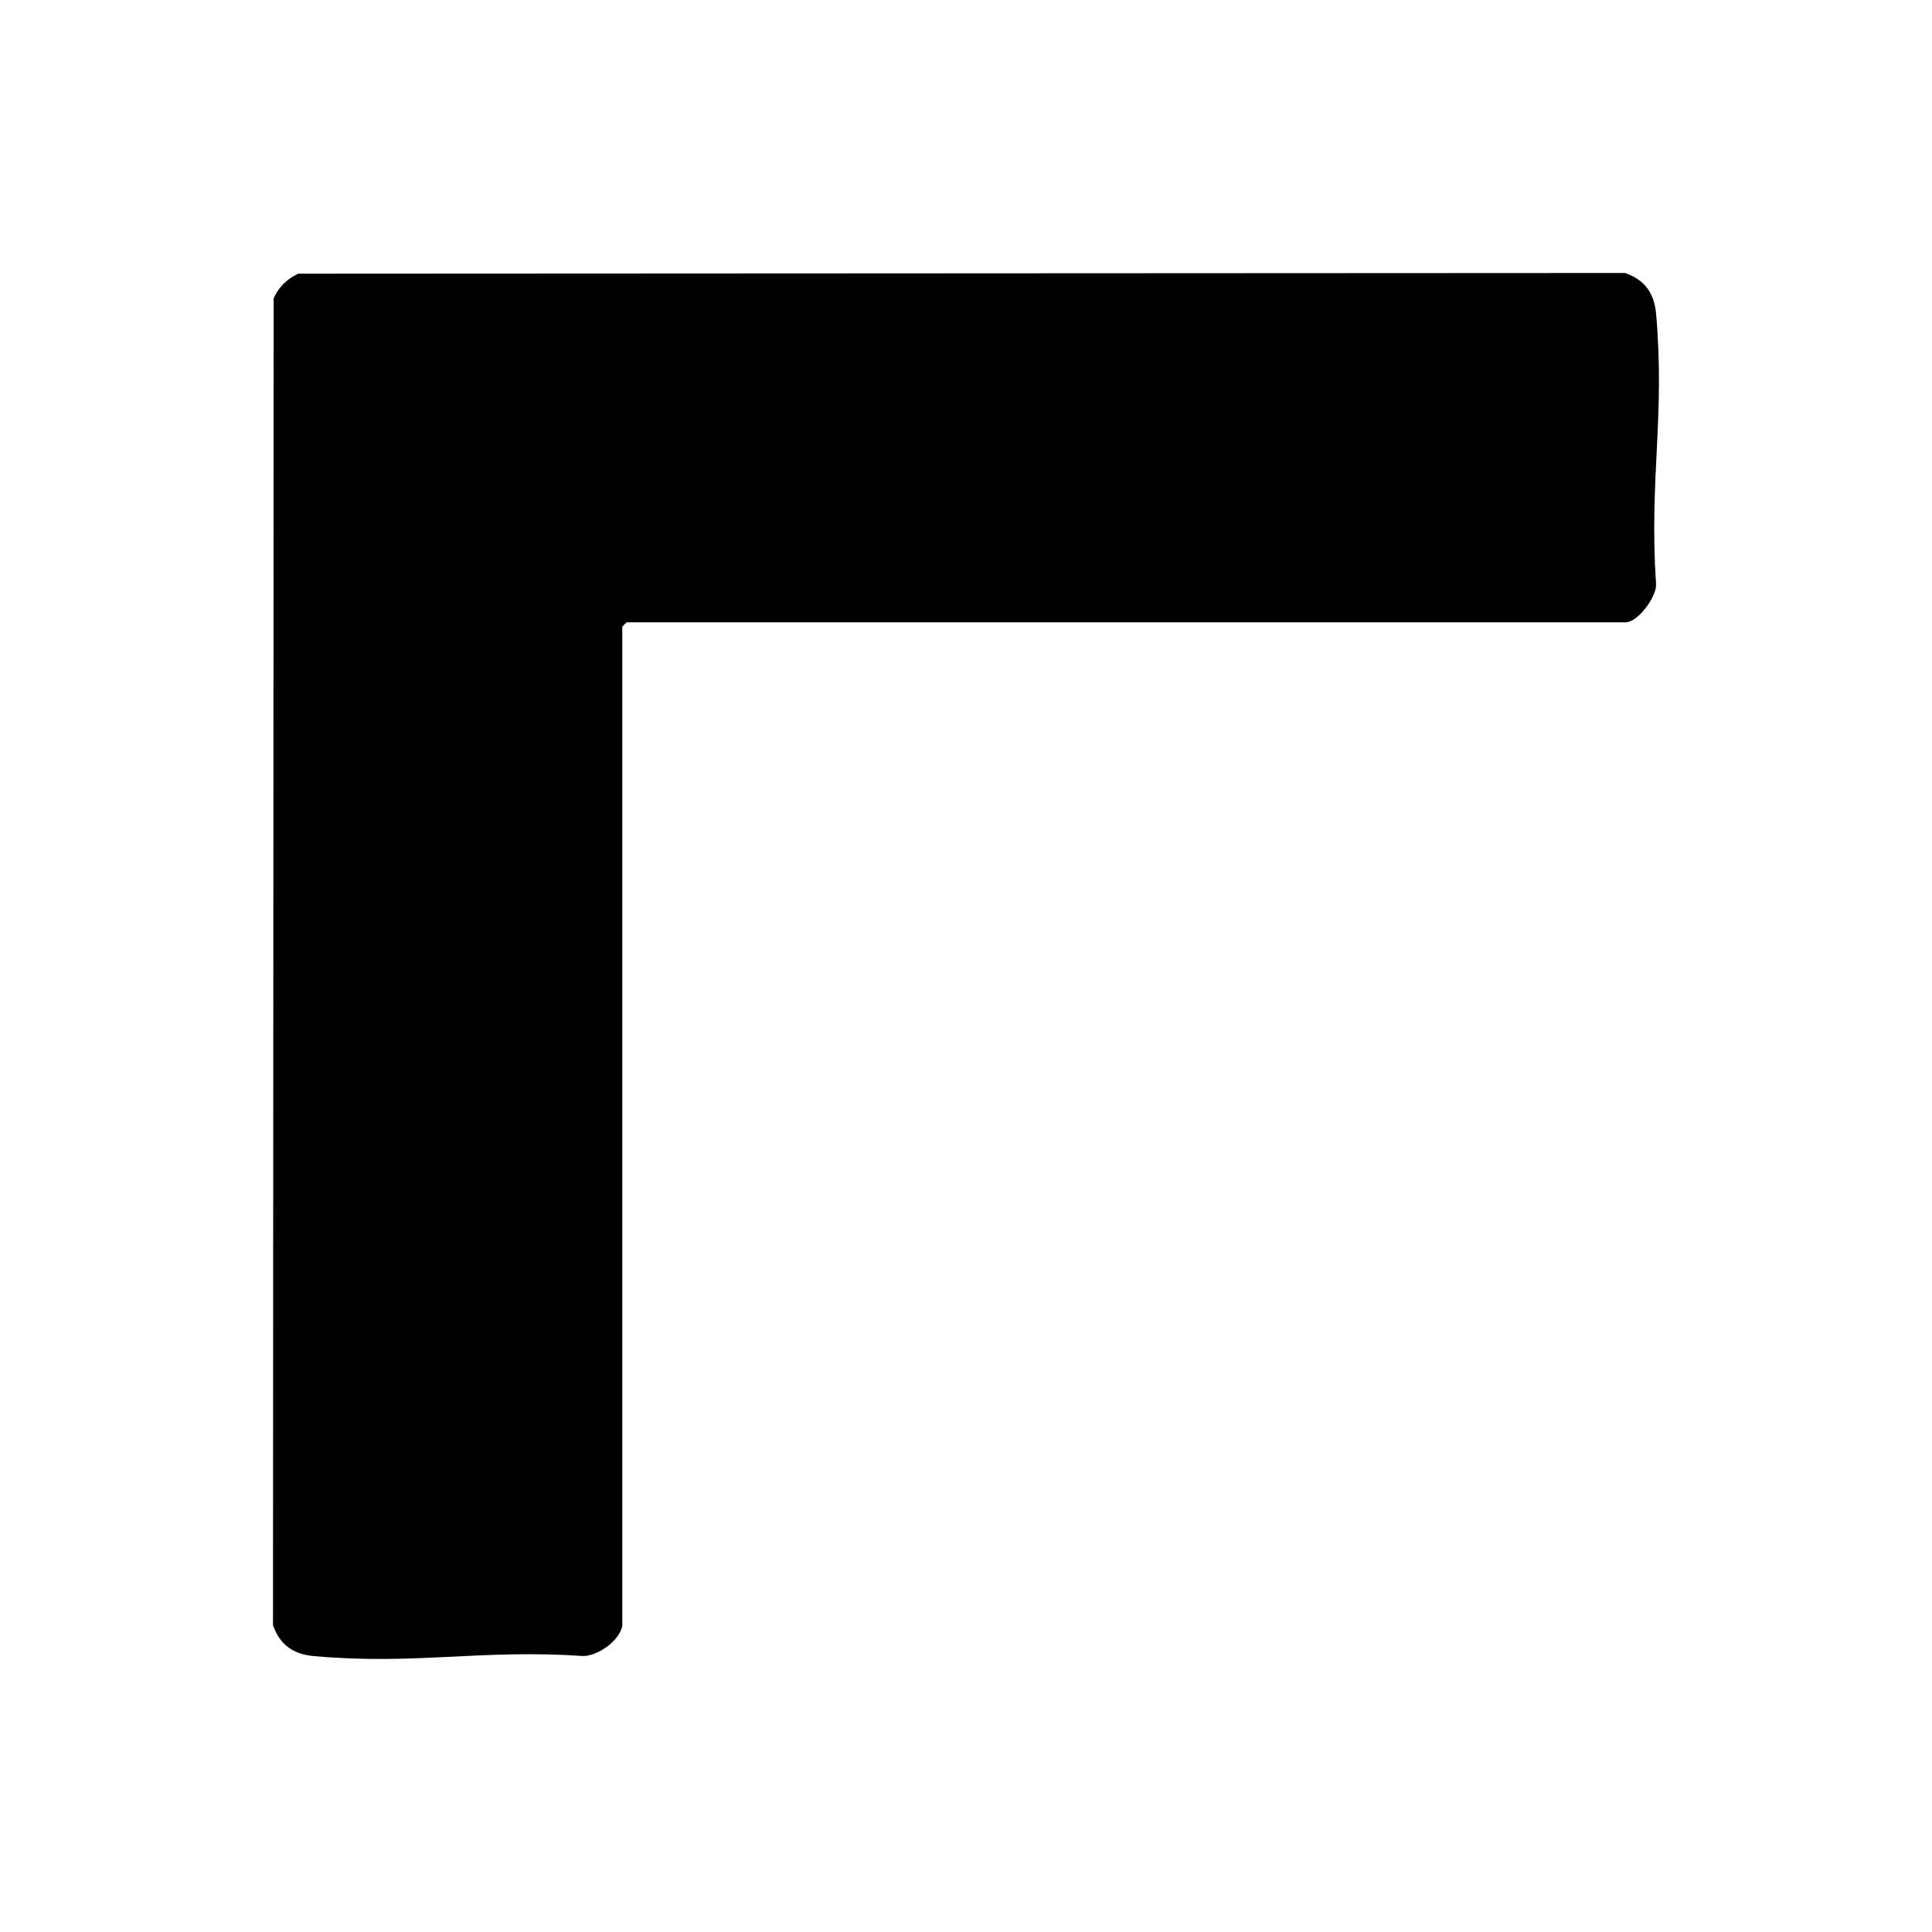
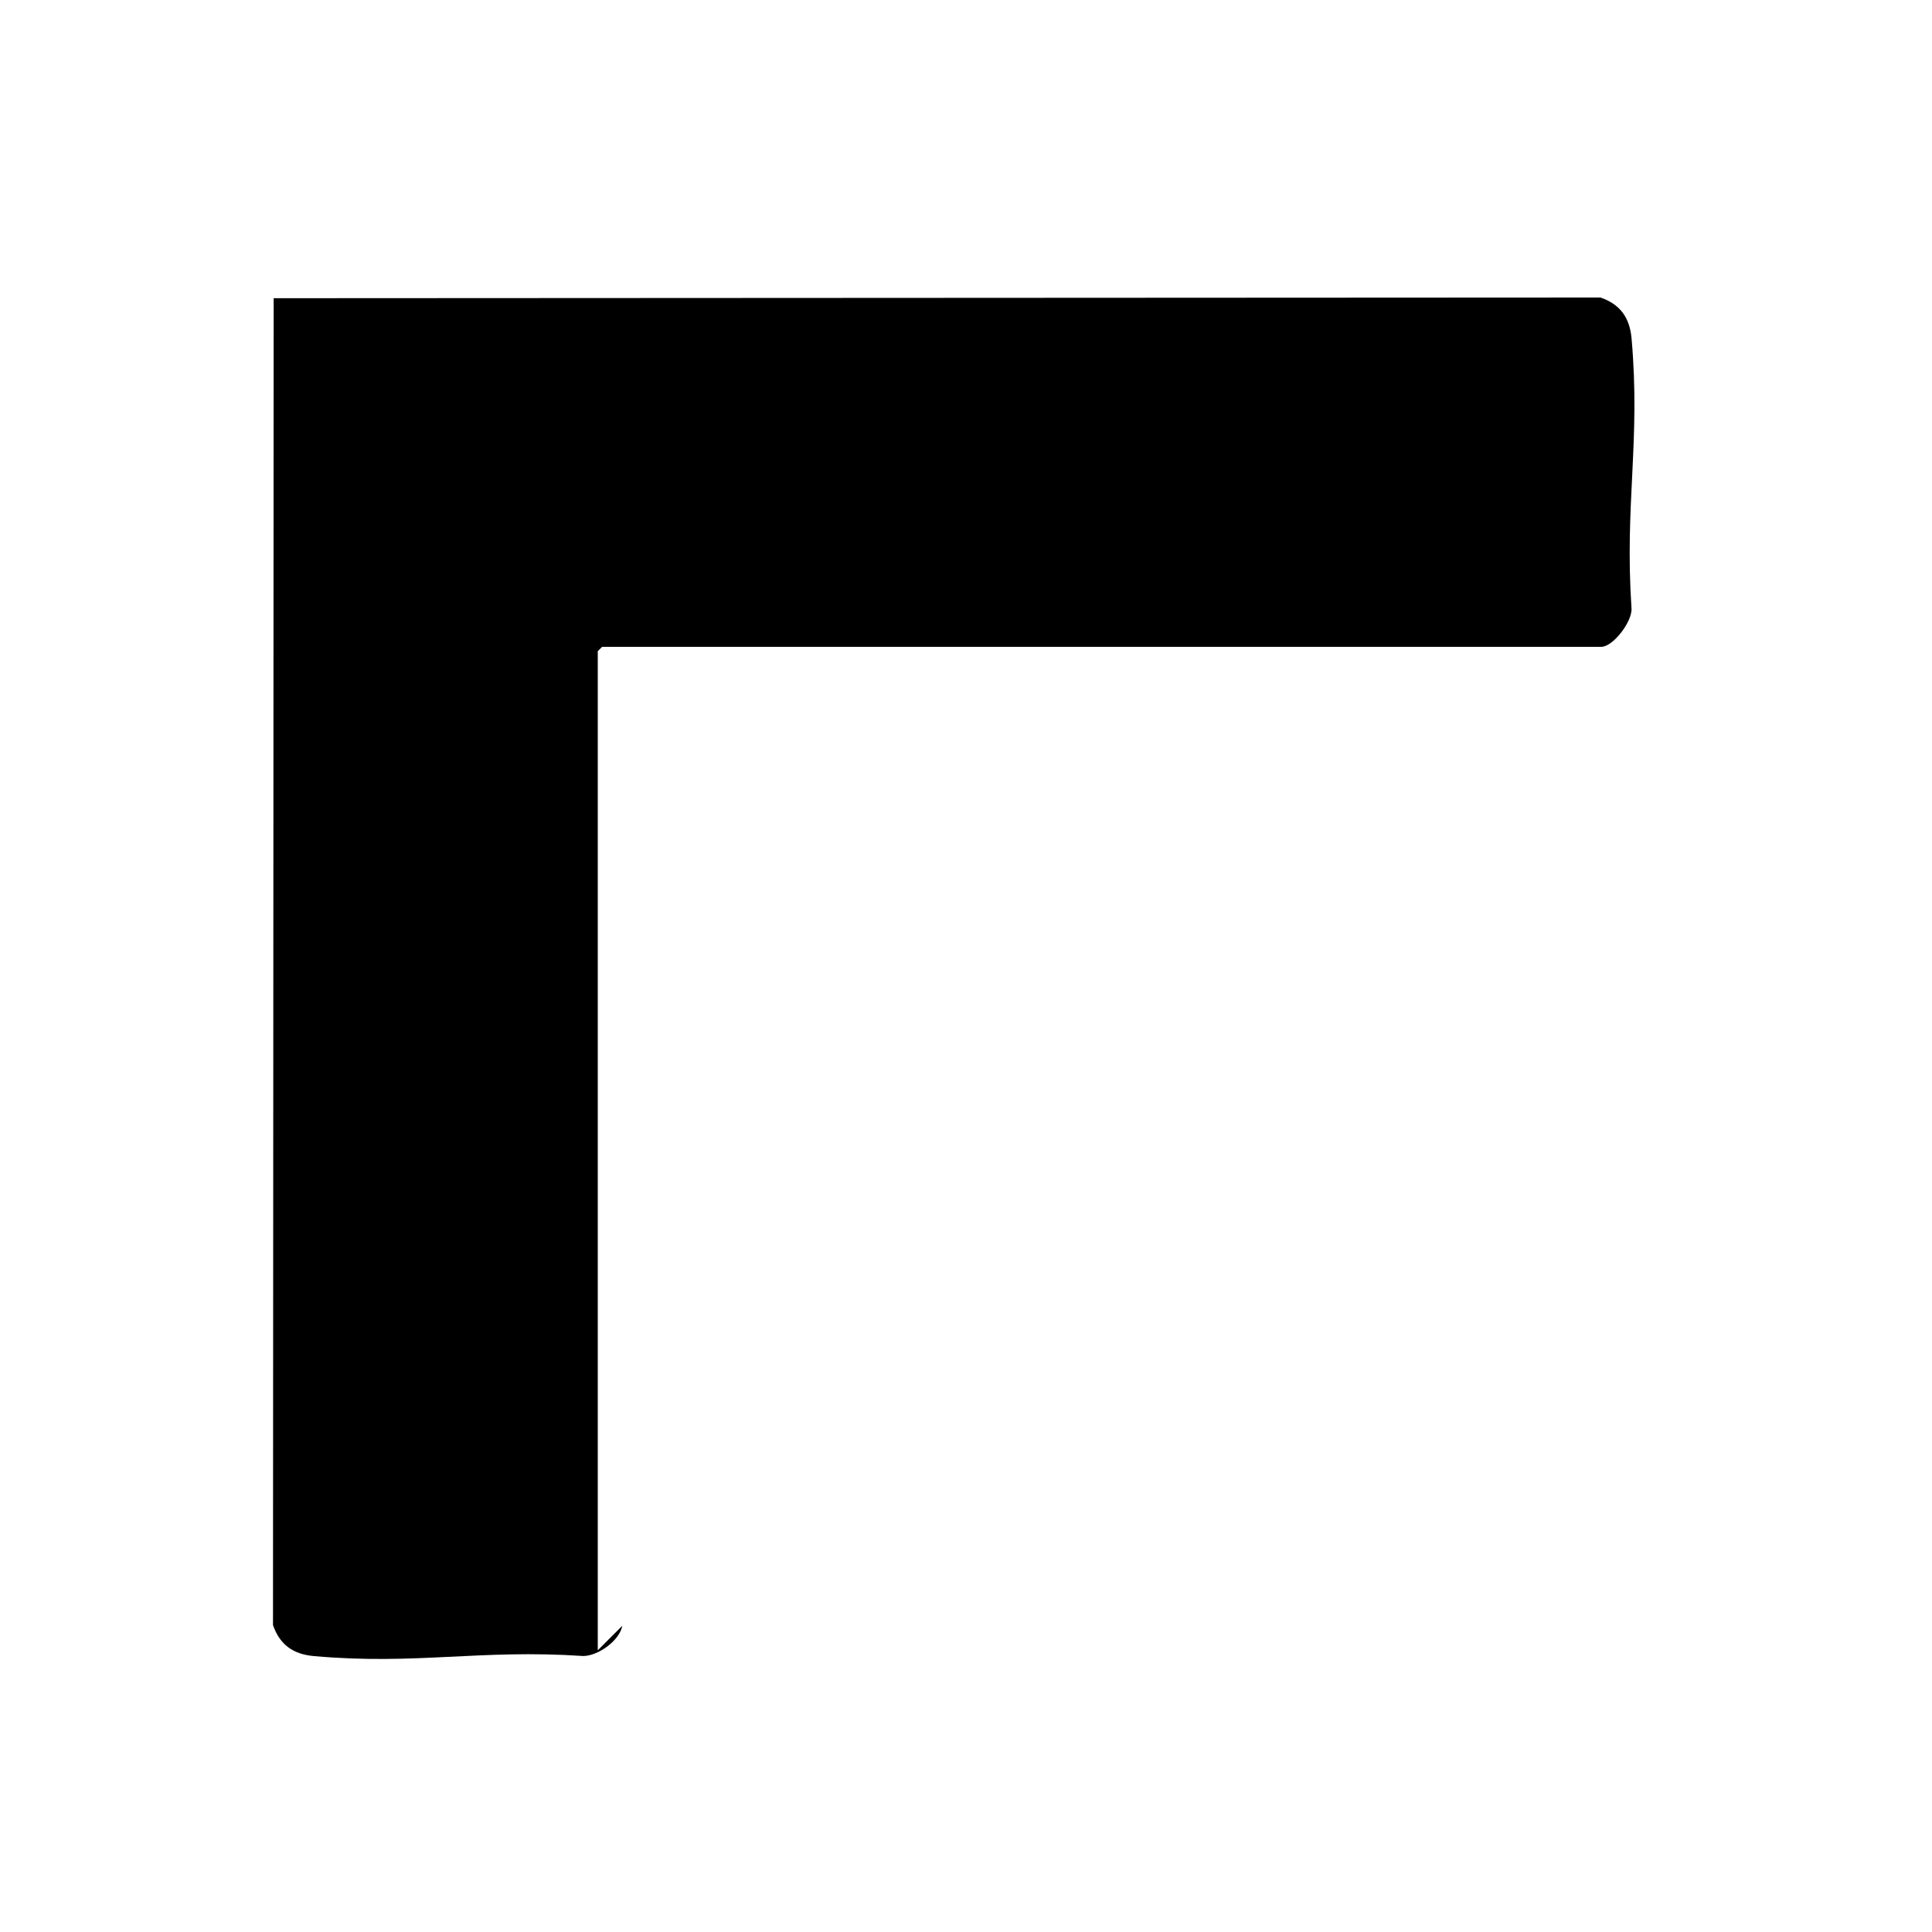
<svg xmlns="http://www.w3.org/2000/svg" id="Layer_1" viewBox="0 0 200 200">
-   <path d="M64.42,168.3c-.27,1.51-2.47,3.11-4.03,3.13-10.79-.72-17.24.95-27.88.01-2.16-.19-3.54-1.17-4.25-3.21l.07-137.36c.55-1.17,1.36-1.98,2.54-2.54l137.36-.07c2.04.71,3.02,2.09,3.21,4.25.94,10.64-.73,17.09-.01,27.88.14,1.35-1.89,4.03-3.13,4.03h-103.43l-.45.45v103.43Z" />
+   <path d="M64.42,168.3c-.27,1.51-2.47,3.11-4.03,3.13-10.79-.72-17.24.95-27.88.01-2.16-.19-3.54-1.17-4.25-3.21l.07-137.36l137.36-.07c2.04.71,3.02,2.09,3.21,4.25.94,10.64-.73,17.09-.01,27.88.14,1.35-1.89,4.03-3.13,4.03h-103.43l-.45.45v103.43Z" />
</svg>